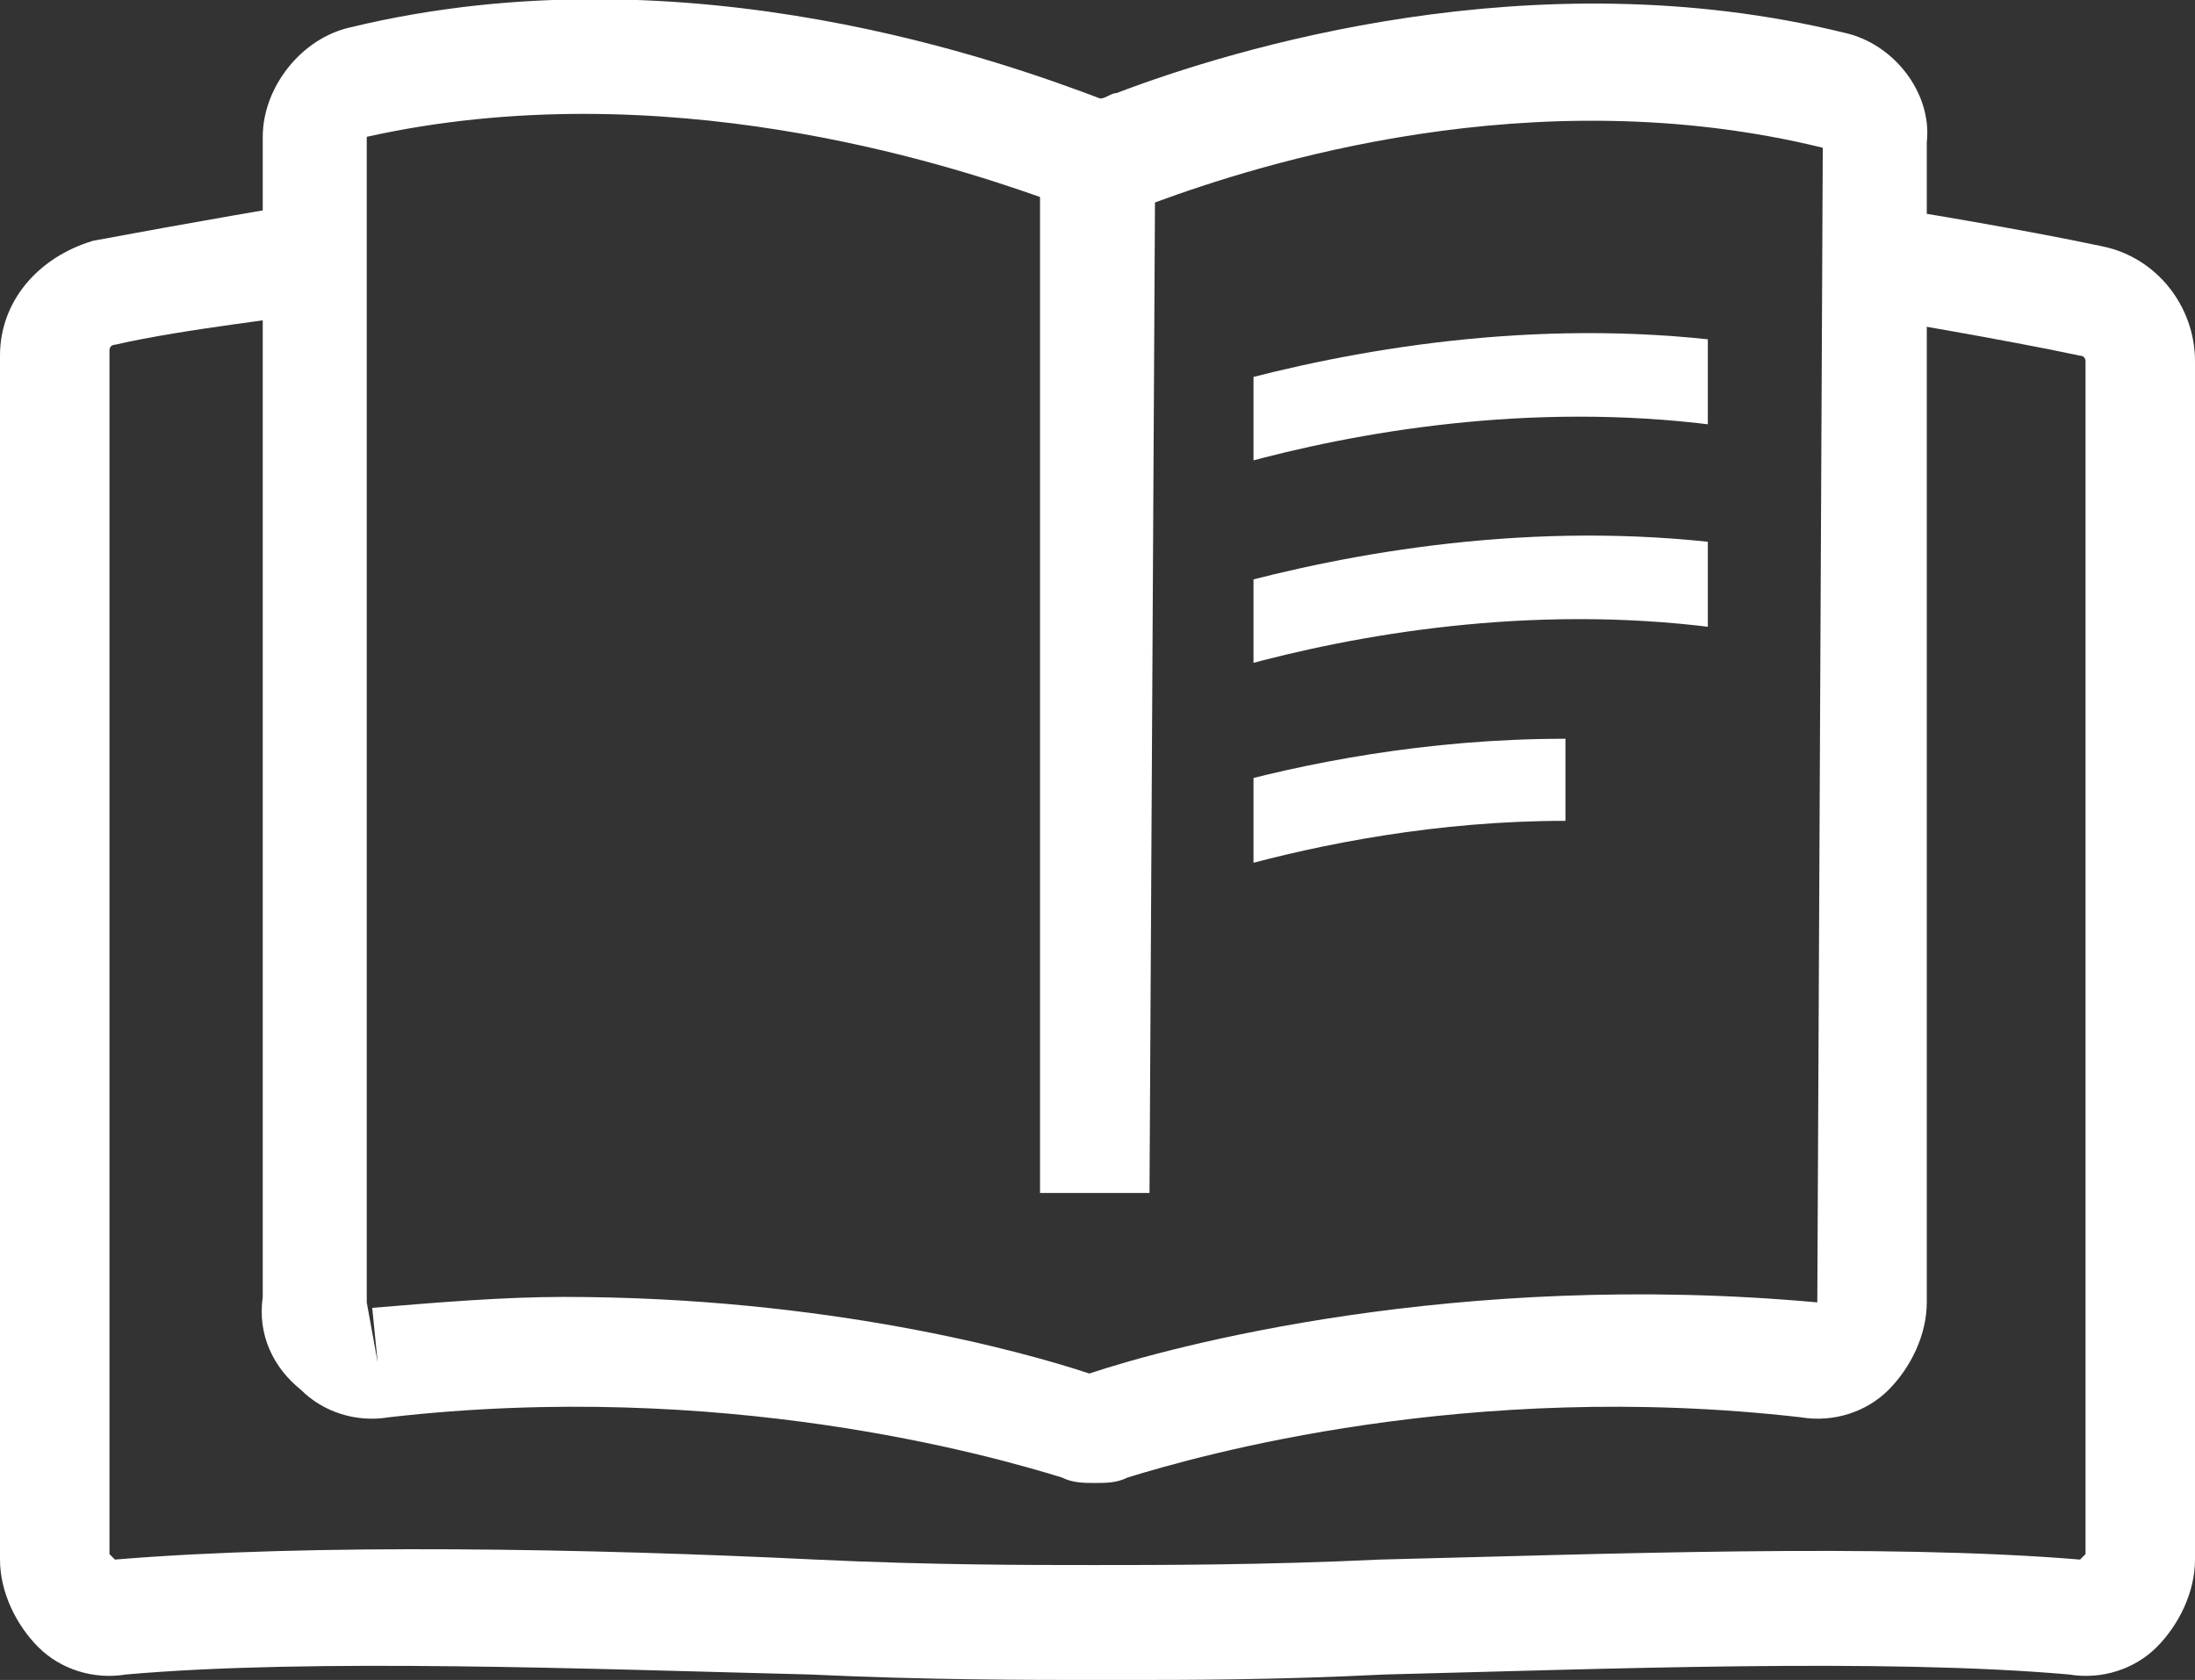
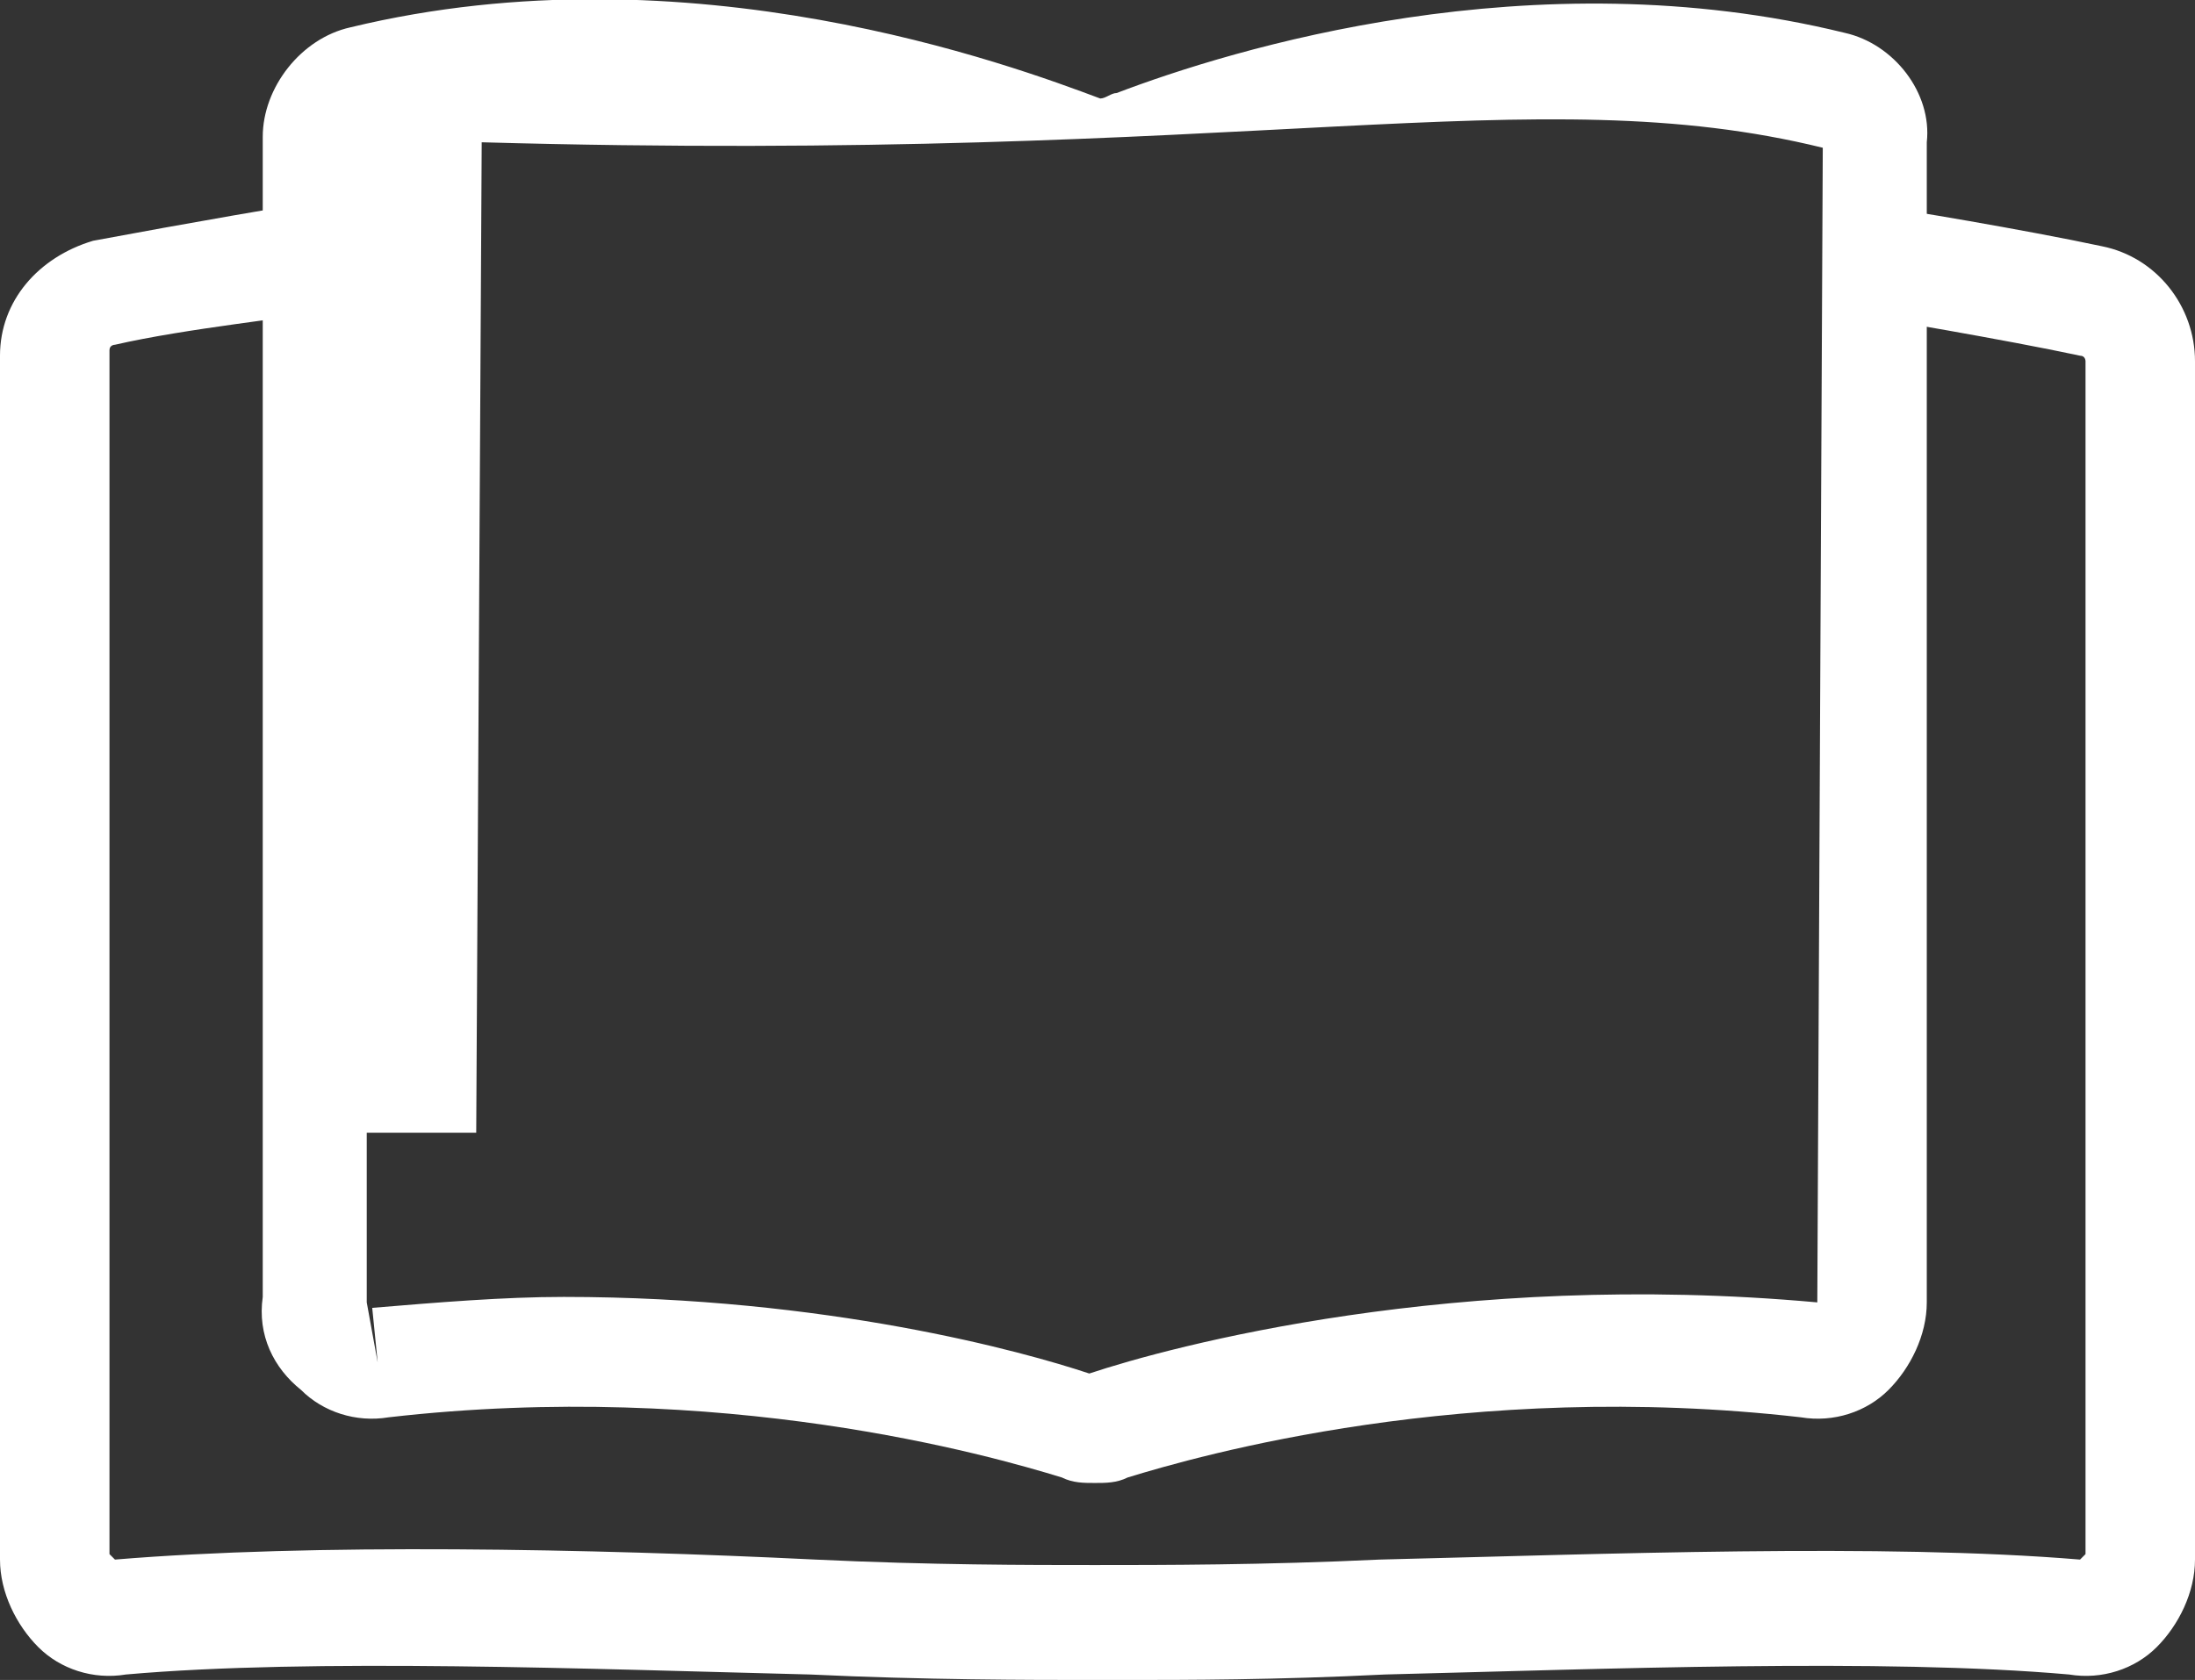
<svg xmlns="http://www.w3.org/2000/svg" xmlns:xlink="http://www.w3.org/1999/xlink" version="1.1" id="レイヤー_2_1_" x="0px" y="0px" viewBox="0 0 40.1 30.7" style="enable-background:new 0 0 40.1 30.7;" xml:space="preserve">
  <rect x="0" y="0" width="40.1" height="30.7" fill="#333333" stroke="none" />
  <style type="text/css">
	.st0{fill:none;stroke:#FFA300;stroke-width:3;stroke-miterlimit:10;}
	.st1{fill:#FFFFFF;}
	.st2{clip-path:url(#SVGID_2_);}
</style>
  <g>
-     <path class="st0" d="M20,27.8" />
    <g>
      <g>
-         <path class="st1" d="M33.7,0.6C28-0.8,22.5,0.9,20.4,1.7c-0.1,0-0.2,0.1-0.3,0.1C18.5,1.2,12.6-1,6.4,0.5c-0.9,0.2-1.6,1.1-1.6,2     v21.2C4.7,24.4,5,25,5.5,25.4c0.4,0.4,1,0.6,1.6,0.5c6.1-0.7,11,0.7,12.3,1.1c0.2,0.1,0.4,0.1,0.6,0.1s0.4,0,0.6-0.1     c1.3-0.4,6.2-1.8,12.3-1.1c0.6,0.1,1.2-0.1,1.6-0.5c0.4-0.4,0.7-1,0.7-1.6V2.6C35.3,1.7,34.6,0.8,33.7,0.6z M33.2,23.8L33.2,23.8     c-6.6-0.6-11.8,0.8-13.3,1.3c-1.2-0.4-4.8-1.4-9.6-1.4c-1.1,0-2.3,0.1-3.5,0.2l0.1,1l-0.2-1.1V2.5C12.1,1.3,17.3,3,19,3.6     c0,0,0,0,0,0.1v18.1h2l0.1-18.1C23,3,28,1.4,33.3,2.7L33.2,23.8L33.2,23.8z" />
+         <path class="st1" d="M33.7,0.6C28-0.8,22.5,0.9,20.4,1.7c-0.1,0-0.2,0.1-0.3,0.1C18.5,1.2,12.6-1,6.4,0.5c-0.9,0.2-1.6,1.1-1.6,2     v21.2C4.7,24.4,5,25,5.5,25.4c0.4,0.4,1,0.6,1.6,0.5c6.1-0.7,11,0.7,12.3,1.1c0.2,0.1,0.4,0.1,0.6,0.1s0.4,0,0.6-0.1     c1.3-0.4,6.2-1.8,12.3-1.1c0.6,0.1,1.2-0.1,1.6-0.5c0.4-0.4,0.7-1,0.7-1.6V2.6C35.3,1.7,34.6,0.8,33.7,0.6z M33.2,23.8L33.2,23.8     c-6.6-0.6-11.8,0.8-13.3,1.3c-1.2-0.4-4.8-1.4-9.6-1.4c-1.1,0-2.3,0.1-3.5,0.2l0.1,1l-0.2-1.1V2.5c0,0,0,0,0,0.1v18.1h2l0.1-18.1C23,3,28,1.4,33.3,2.7L33.2,23.8L33.2,23.8z" />
      </g>
    </g>
    <g>
      <g>
        <g>
          <defs>
            <path id="SVGID_1_" d="M24.1,20.8l6.1-0.3c0.6,0,1-0.5,1-1.1V4.5c0-0.6-0.5-1.1-1.2-1.1l-6.1,0.3c-0.6,0-1,0.5-1,1.1v14.9       C22.9,20.4,23.4,20.9,24.1,20.8z" />
          </defs>
          <clipPath id="SVGID_2_">
            <use xlink:href="#SVGID_1_" style="overflow:visible;" />
          </clipPath>
          <g class="st2">
            <g>
-               <path class="st1" d="M20.1,16.7l-0.7-1.3c0.2-0.1,4.1-1.9,9.2-1.9V15C23.9,15,20.1,16.7,20.1,16.7z M20.1,13.1l-0.6-1.4        c0.3-0.1,7.5-3.3,14.8-1.2L33.9,12C27,10,20.1,13,20.1,13.1z M20.1,9.4L19.5,8c0.3-0.1,7.5-3.3,14.8-1.2l-0.4,1.5        C27,6.3,20.1,9.3,20.1,9.4z" />
-             </g>
+               </g>
          </g>
        </g>
      </g>
    </g>
    <path class="st1" d="M20.5,30.7c-0.2,0-0.3,0-0.5,0c-1.2,0-3.1,0-5.2-0.1c-4-0.1-9.1-0.3-12.5,0c-0.6,0.1-1.2-0.1-1.6-0.5   S0,29.1,0,28.5v-22c0-1,0.7-1.8,1.7-2.1c1.6-0.3,3.9-0.7,4-0.7h0.1h0.5v2H5.8C5.4,5.8,3.4,6,2.1,6.3c0,0-0.1,0-0.1,0.1v22l0.1,0.1   c3.6-0.3,8.7-0.2,12.8,0c2.1,0.1,3.9,0.1,5.1,0.1c1.2,0,3.1,0,5.2-0.1c4.1-0.1,9.2-0.3,12.8,0l0.1-0.1V6.6c0,0,0-0.1-0.1-0.1   c-1.4-0.3-3.8-0.7-3.8-0.7l0.3-2c0.1,0,2.5,0.4,3.9,0.7c1,0.2,1.7,1.1,1.7,2.1v21.9c0,0.6-0.3,1.2-0.7,1.6c-0.4,0.4-1,0.6-1.6,0.5   c-3.4-0.3-8.5-0.1-12.5,0C23.3,30.7,21.7,30.7,20.5,30.7z" />
  </g>
</svg>